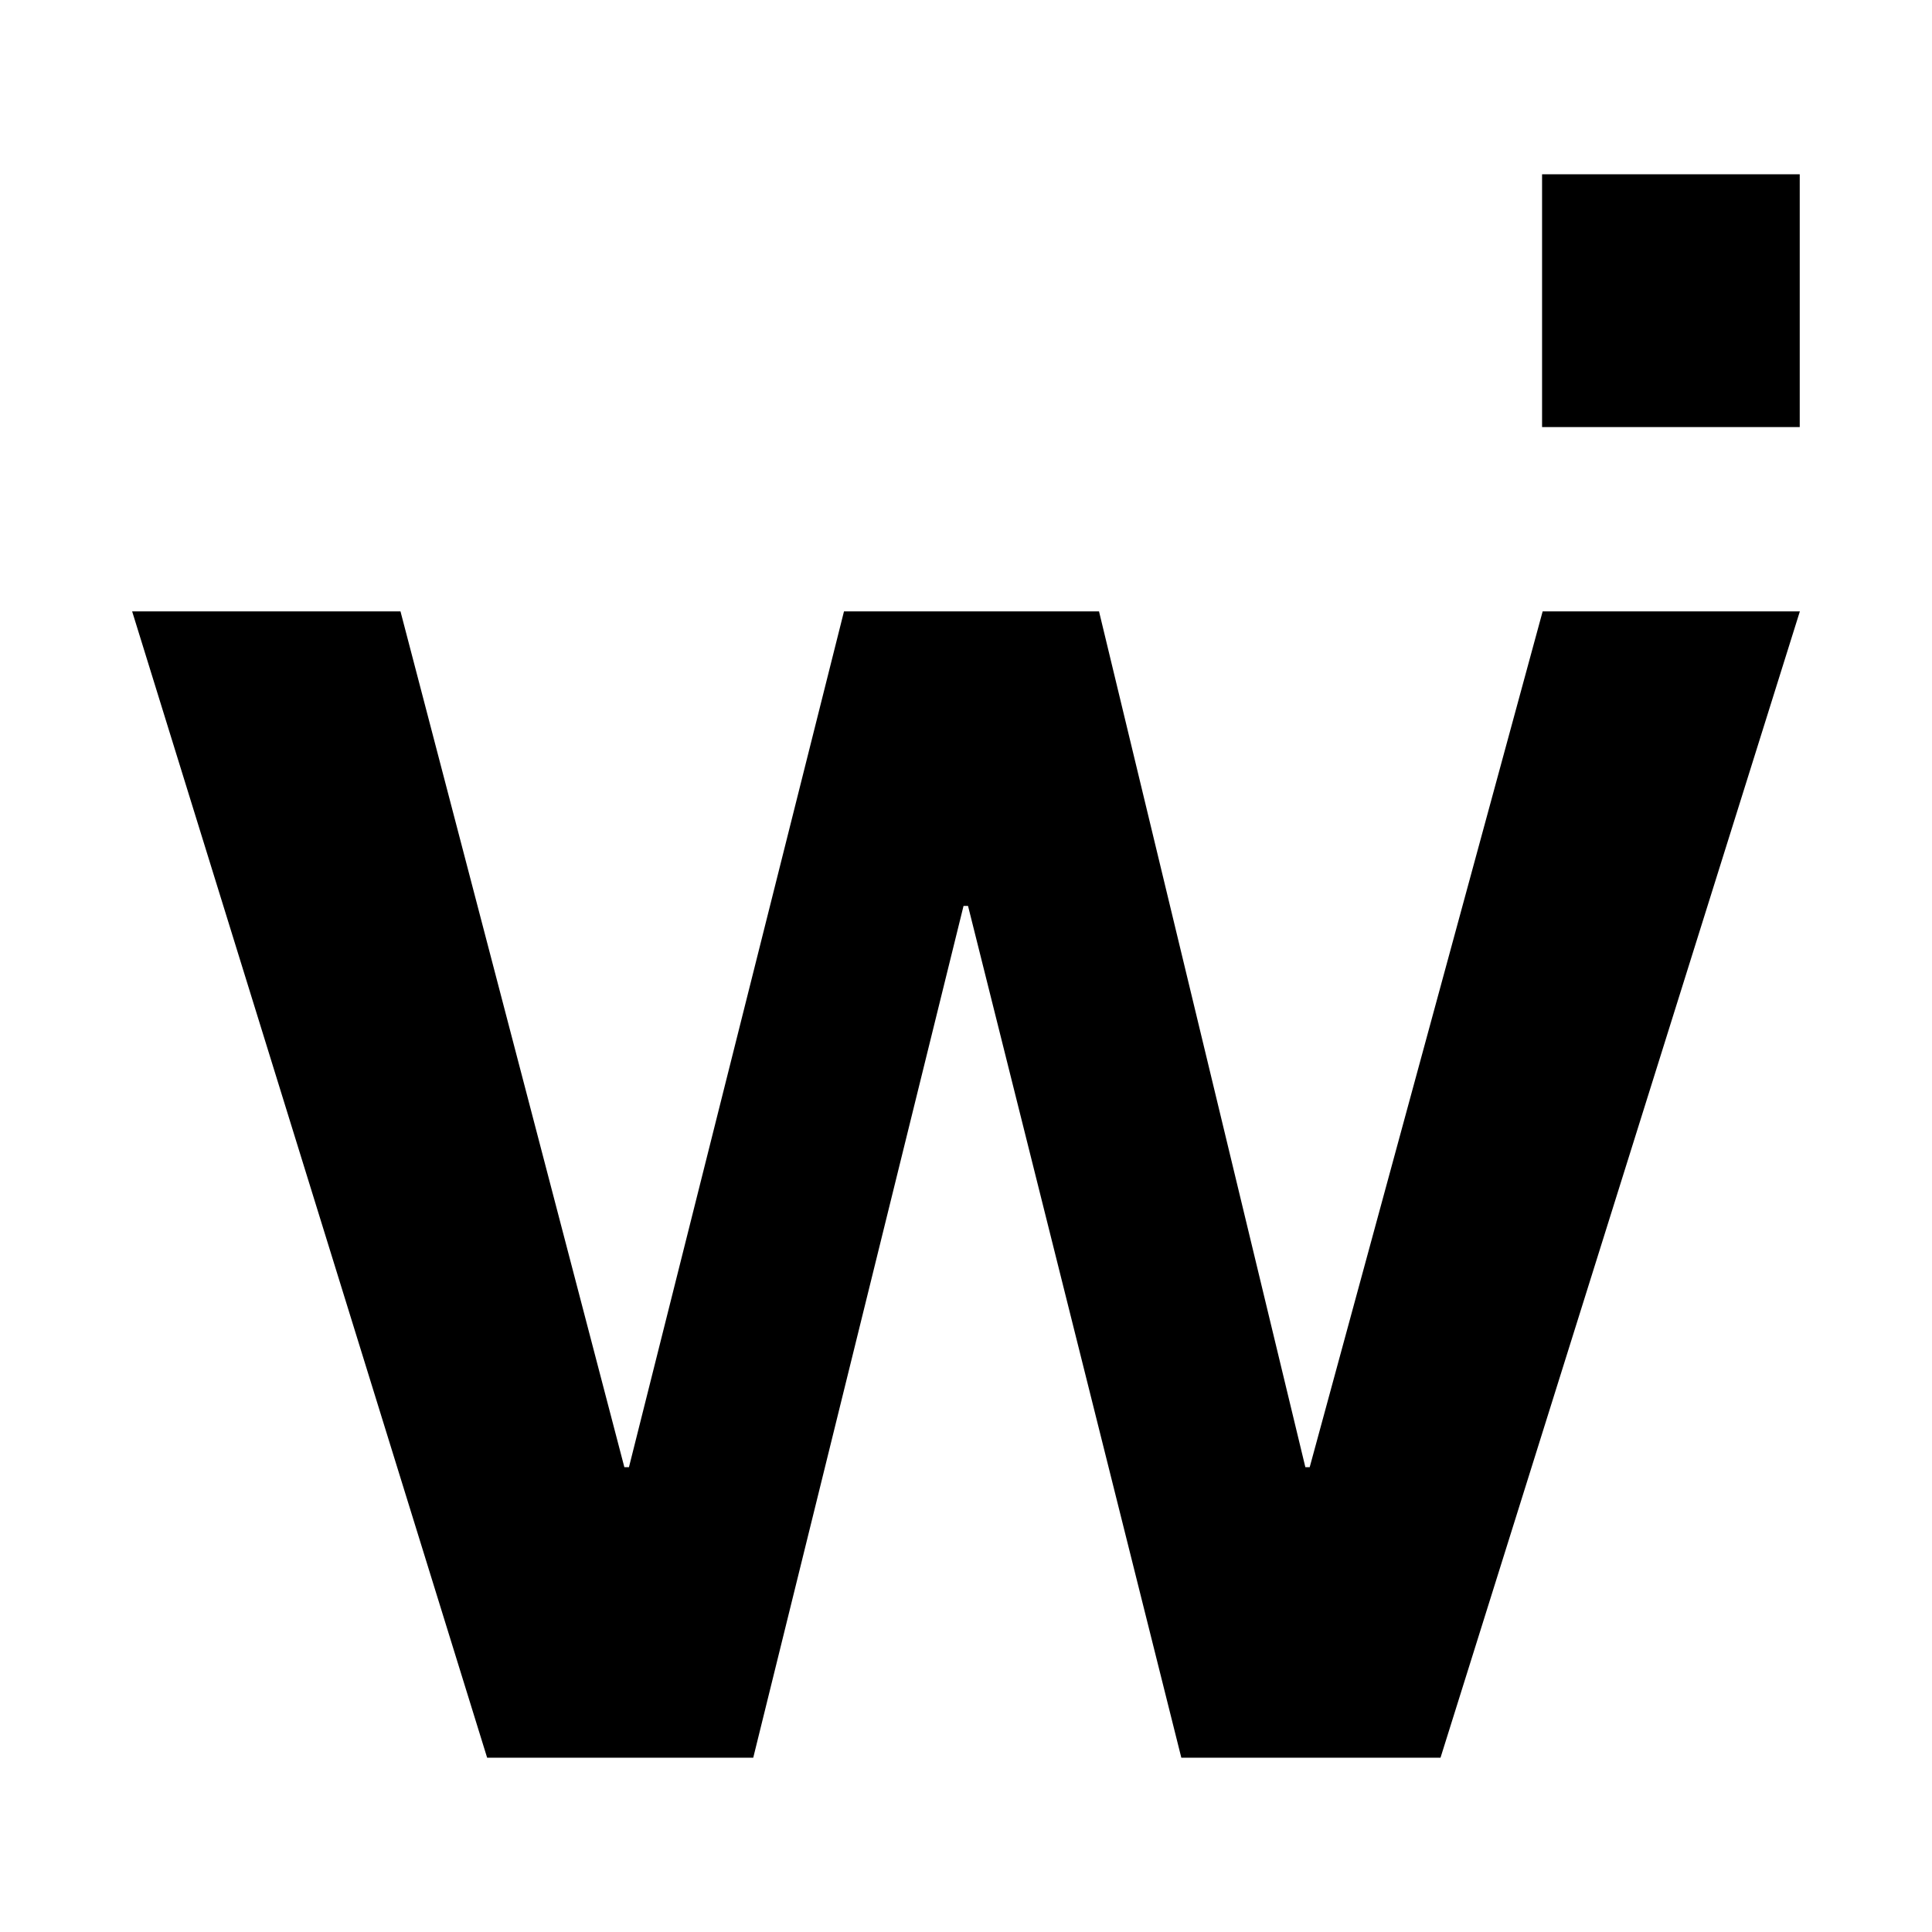
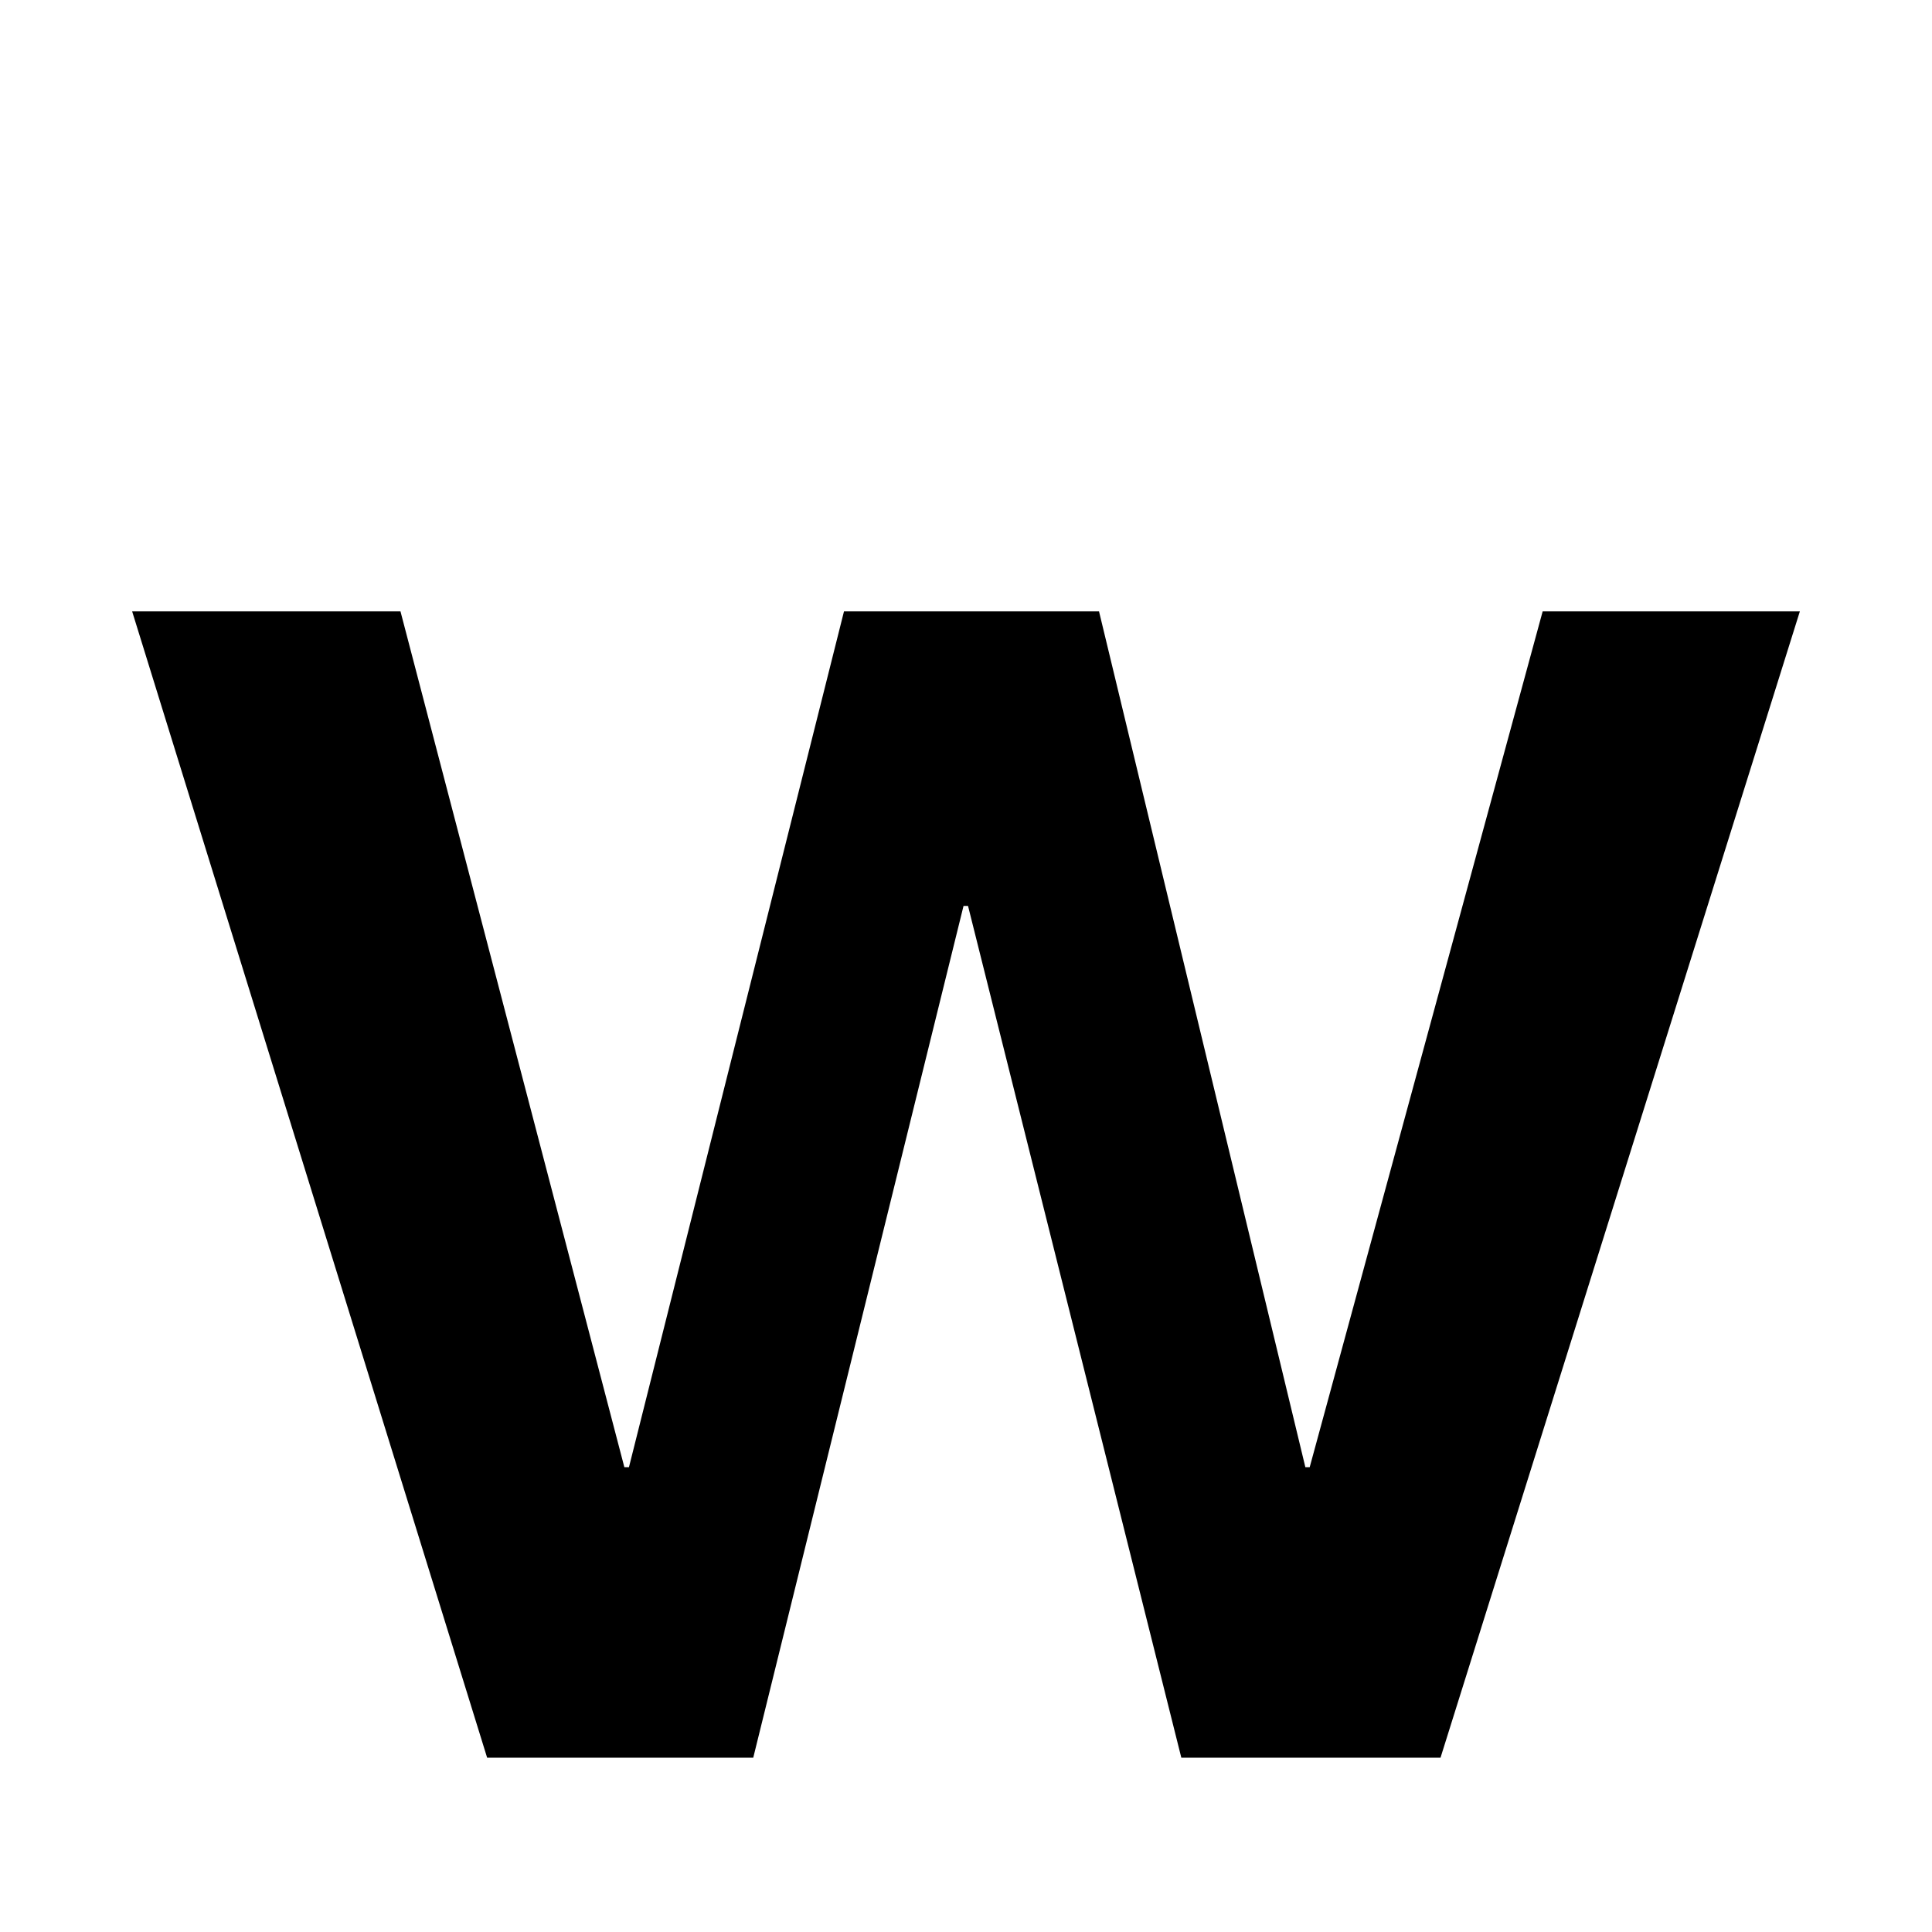
<svg xmlns="http://www.w3.org/2000/svg" version="1.1" id="Layer_1" x="0px" y="0px" viewBox="0 0 3000 3000" enable-background="new 0 0 3000 3000" xml:space="preserve">
  <g>
    <path d="M2395.428,949.361l-361.73,1328.851h-6.756L1706.554,949.361h-396.011l-333.9,1328.851h-7.155L621.87,949.361H205.189   l551.236,1780.012h413.203l326.548-1322.687h6.956l331.219,1322.687h402.463l557.997-1780.012h-399.285" />
-     <path d="M2394.524,270.627h400.089v392.531h-400.089V270.627z" />
  </g>
</svg>